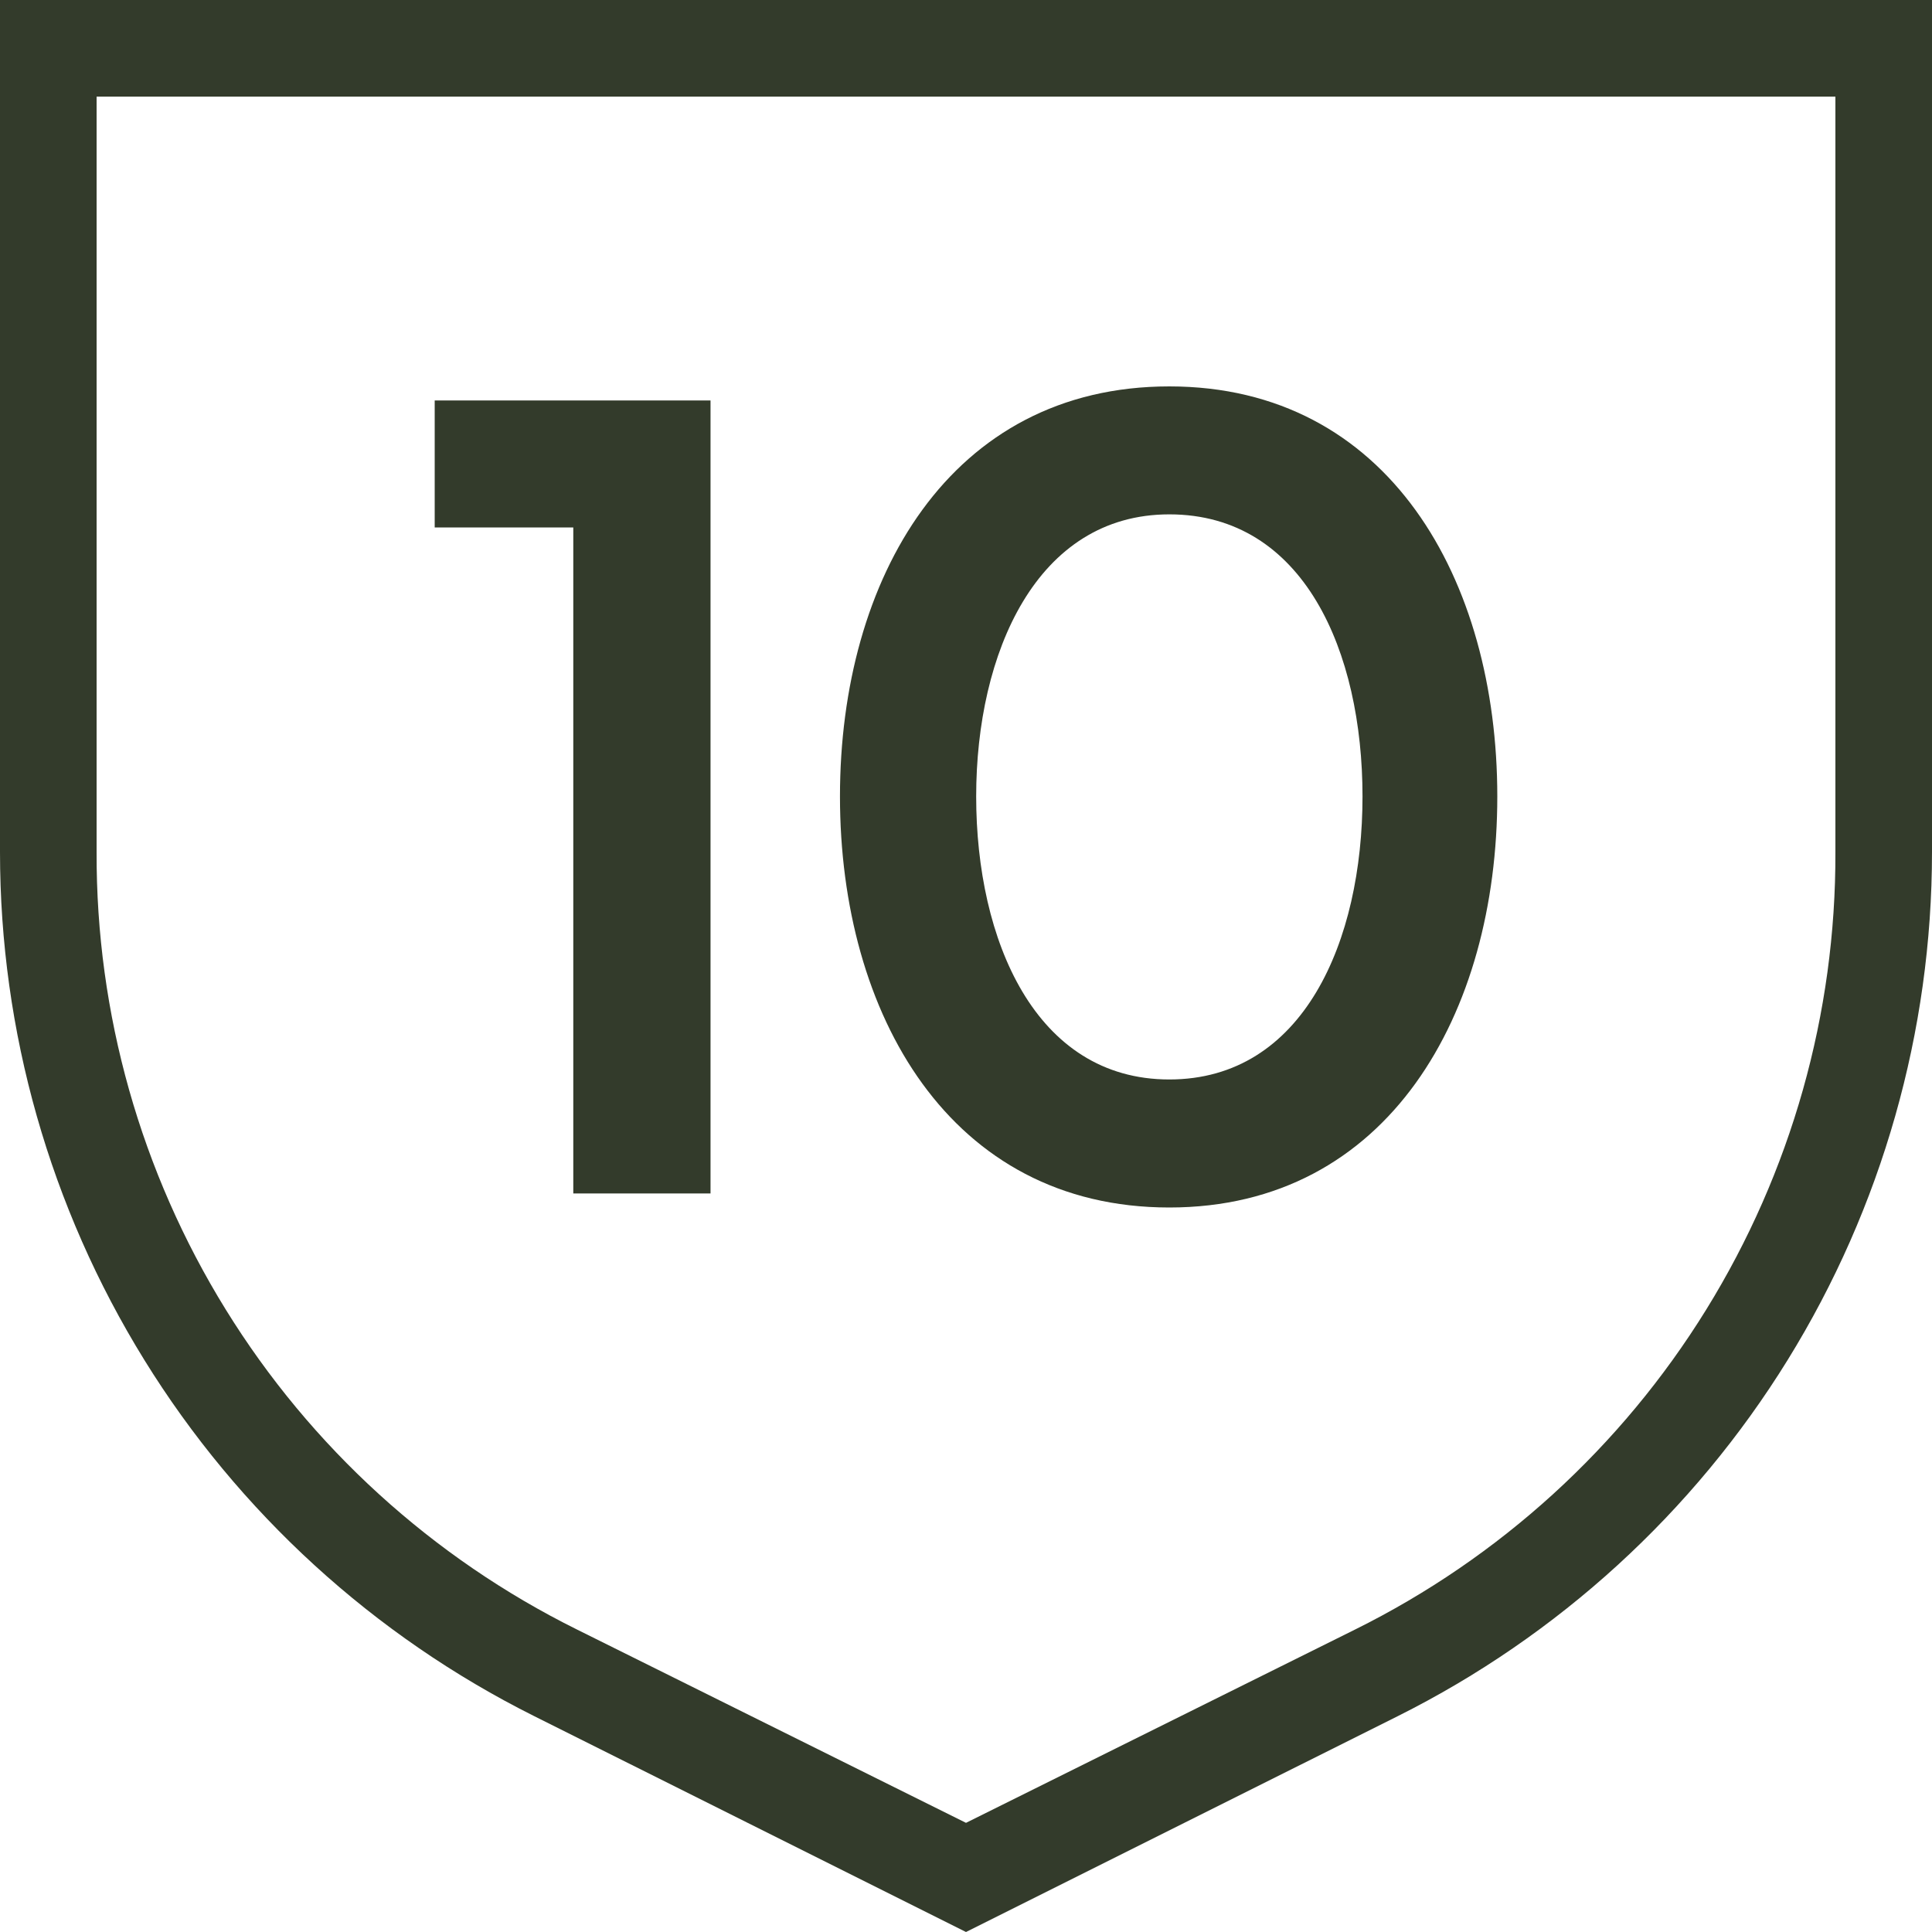
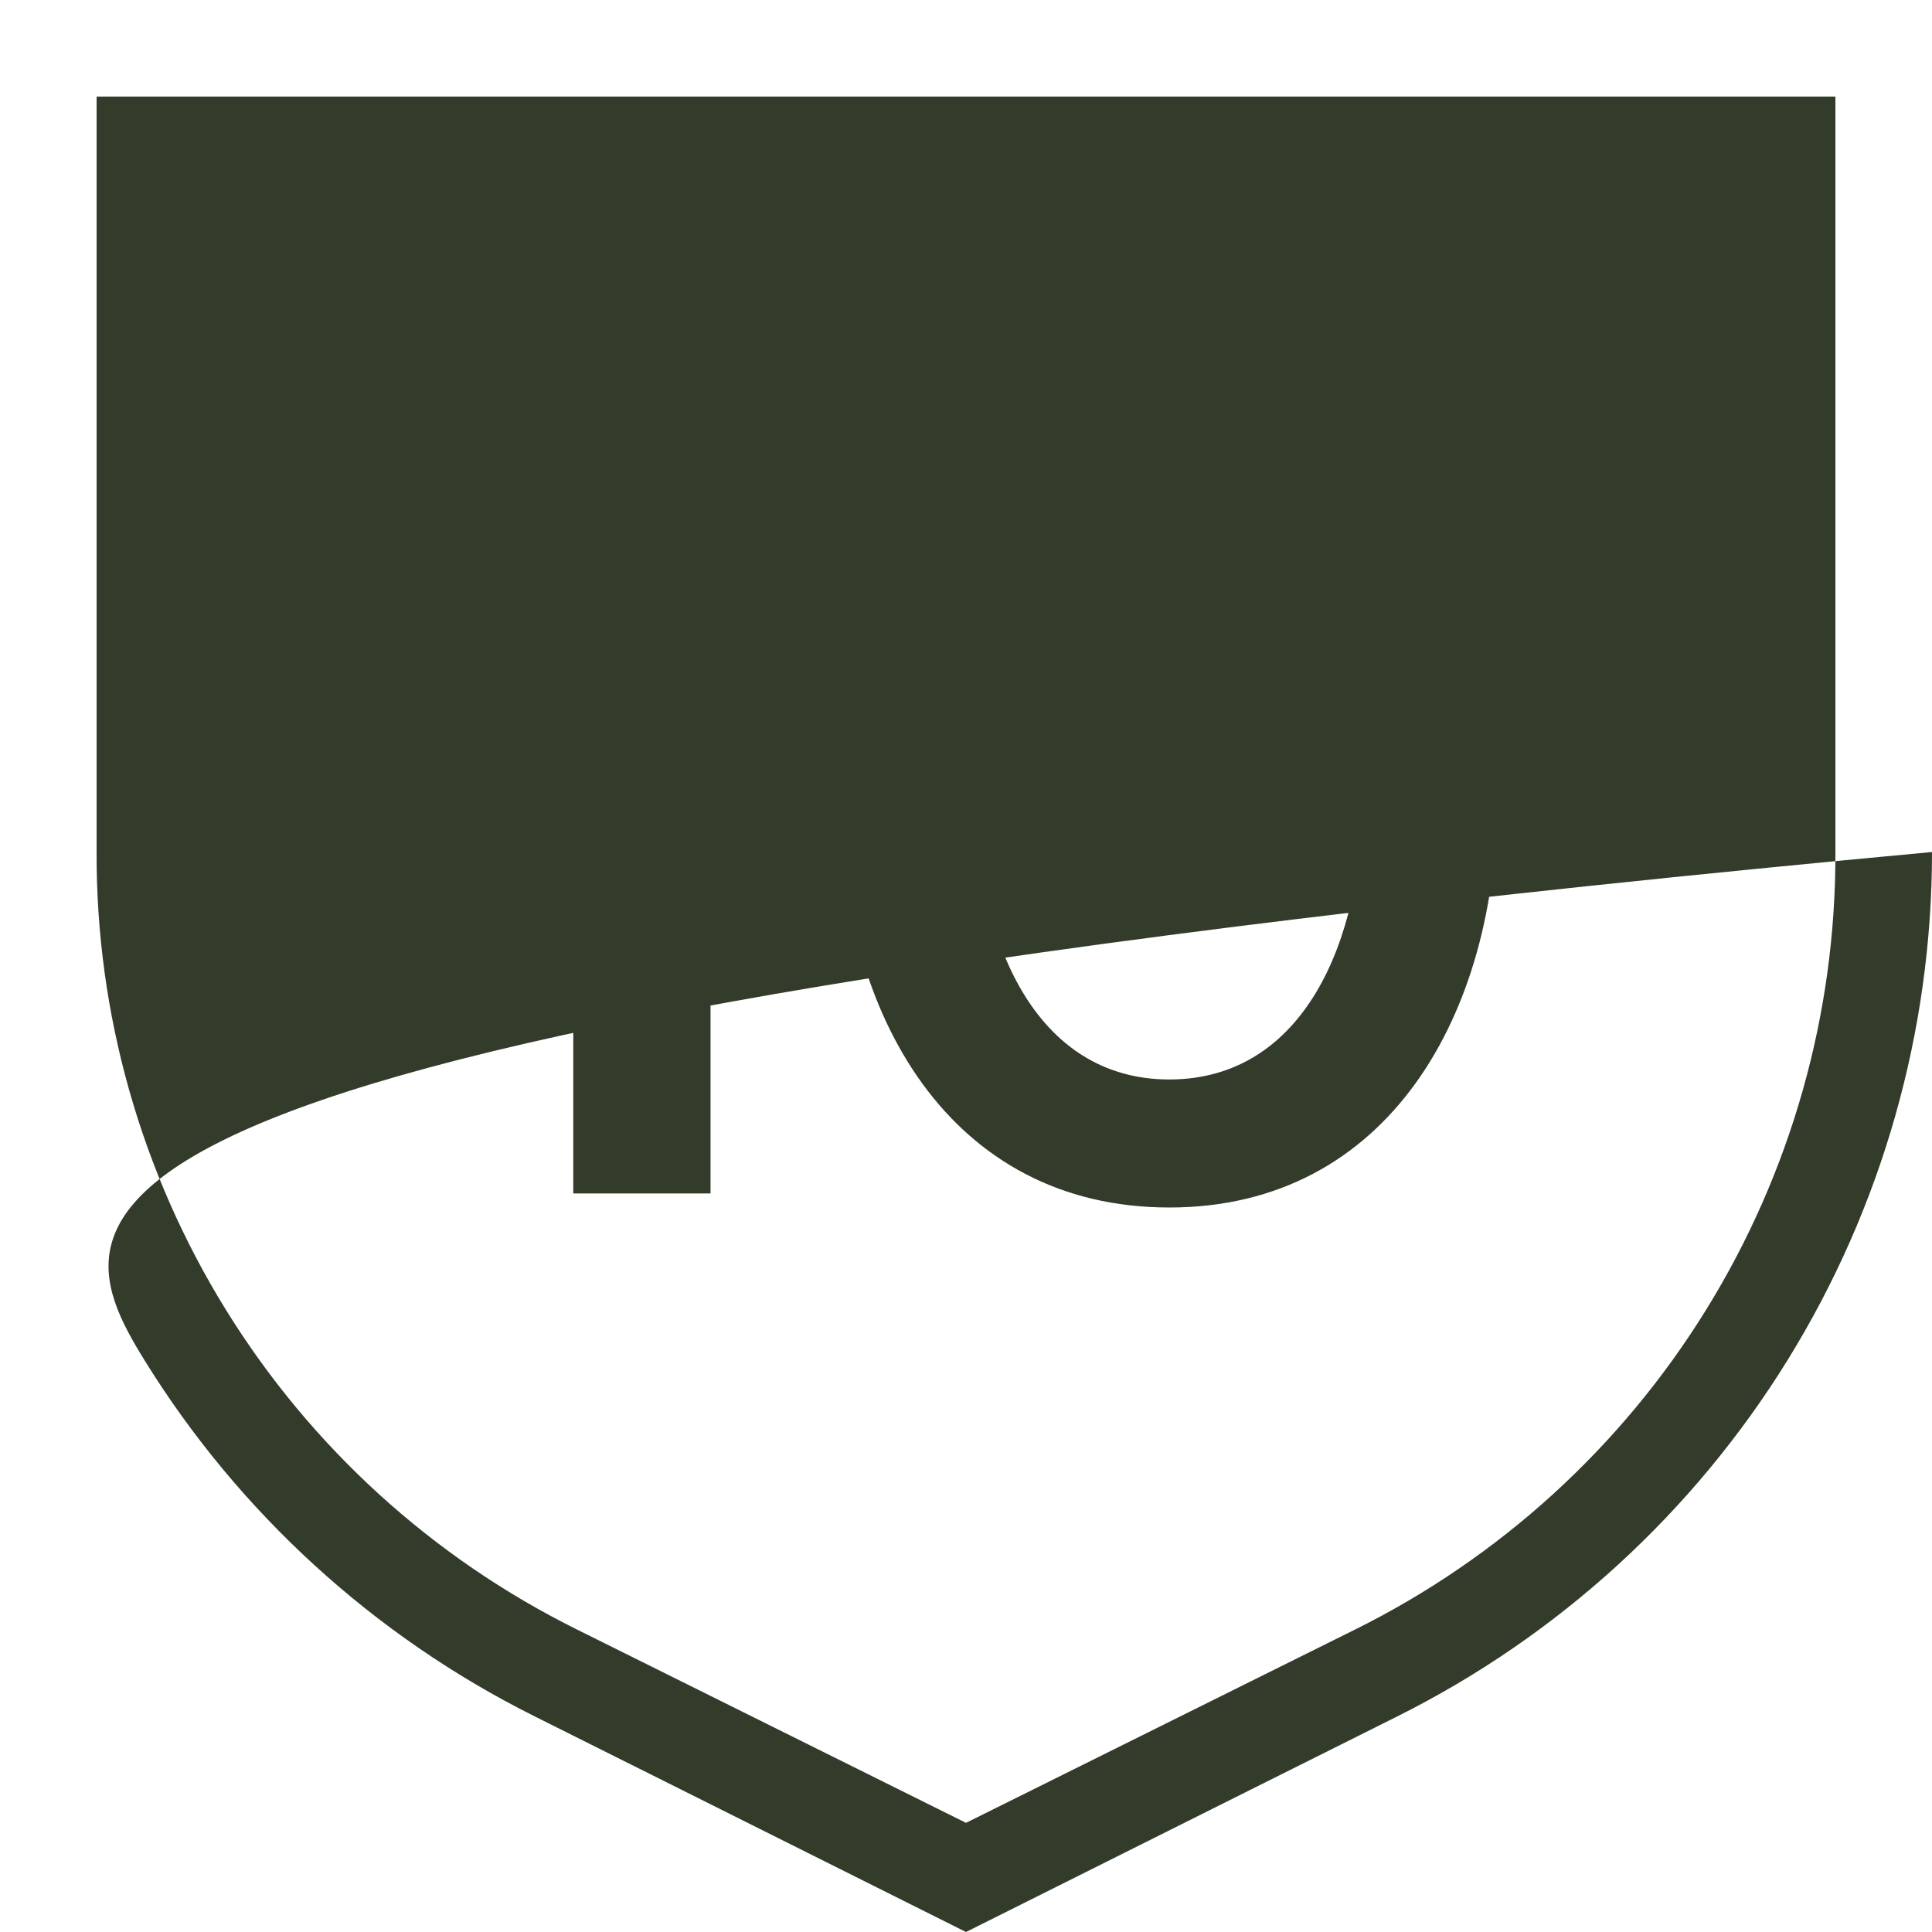
<svg xmlns="http://www.w3.org/2000/svg" width="30" height="30" viewBox="0 0 30 30" fill="none">
-   <path d="M28.5 1.5V13.23C28.509 15.739 27.814 18.2 26.495 20.334C25.176 22.469 23.285 24.191 21.038 25.305L15 28.305L8.963 25.305C6.715 24.191 4.824 22.469 3.505 20.334C2.186 18.2 1.491 15.739 1.5 13.23V1.5H28.5ZM30 0H0V13.23C9.46115e-05 16.016 0.776 18.747 2.241 21.117C3.706 23.487 5.803 25.402 8.295 26.648L15 30L21.705 26.648C24.197 25.402 26.294 23.487 27.759 21.117C29.224 18.747 30 16.016 30 13.23V0ZM8.902 18.532V8.19H6.75V6.218H11.033V18.532H8.902ZM18.157 18.75C14.752 18.75 13.043 15.75 13.043 12.367C13.043 8.985 14.752 6 18.157 6C21.562 6 23.25 9 23.25 12.367C23.25 15.735 21.562 18.75 18.157 18.75ZM18.157 7.987C16.095 7.987 15.158 10.14 15.158 12.367C15.158 14.595 16.073 16.762 18.157 16.762C20.242 16.762 21.157 14.61 21.157 12.367C21.157 10.125 20.25 7.987 18.157 7.987Z" fill="#333B2B" />
+   <path d="M28.5 1.5V13.23C28.509 15.739 27.814 18.2 26.495 20.334C25.176 22.469 23.285 24.191 21.038 25.305L15 28.305L8.963 25.305C6.715 24.191 4.824 22.469 3.505 20.334C2.186 18.2 1.491 15.739 1.5 13.23V1.5H28.5ZM30 0V13.23C9.46115e-05 16.016 0.776 18.747 2.241 21.117C3.706 23.487 5.803 25.402 8.295 26.648L15 30L21.705 26.648C24.197 25.402 26.294 23.487 27.759 21.117C29.224 18.747 30 16.016 30 13.23V0ZM8.902 18.532V8.19H6.75V6.218H11.033V18.532H8.902ZM18.157 18.75C14.752 18.75 13.043 15.75 13.043 12.367C13.043 8.985 14.752 6 18.157 6C21.562 6 23.25 9 23.25 12.367C23.25 15.735 21.562 18.75 18.157 18.75ZM18.157 7.987C16.095 7.987 15.158 10.14 15.158 12.367C15.158 14.595 16.073 16.762 18.157 16.762C20.242 16.762 21.157 14.61 21.157 12.367C21.157 10.125 20.25 7.987 18.157 7.987Z" fill="#333B2B" />
</svg>